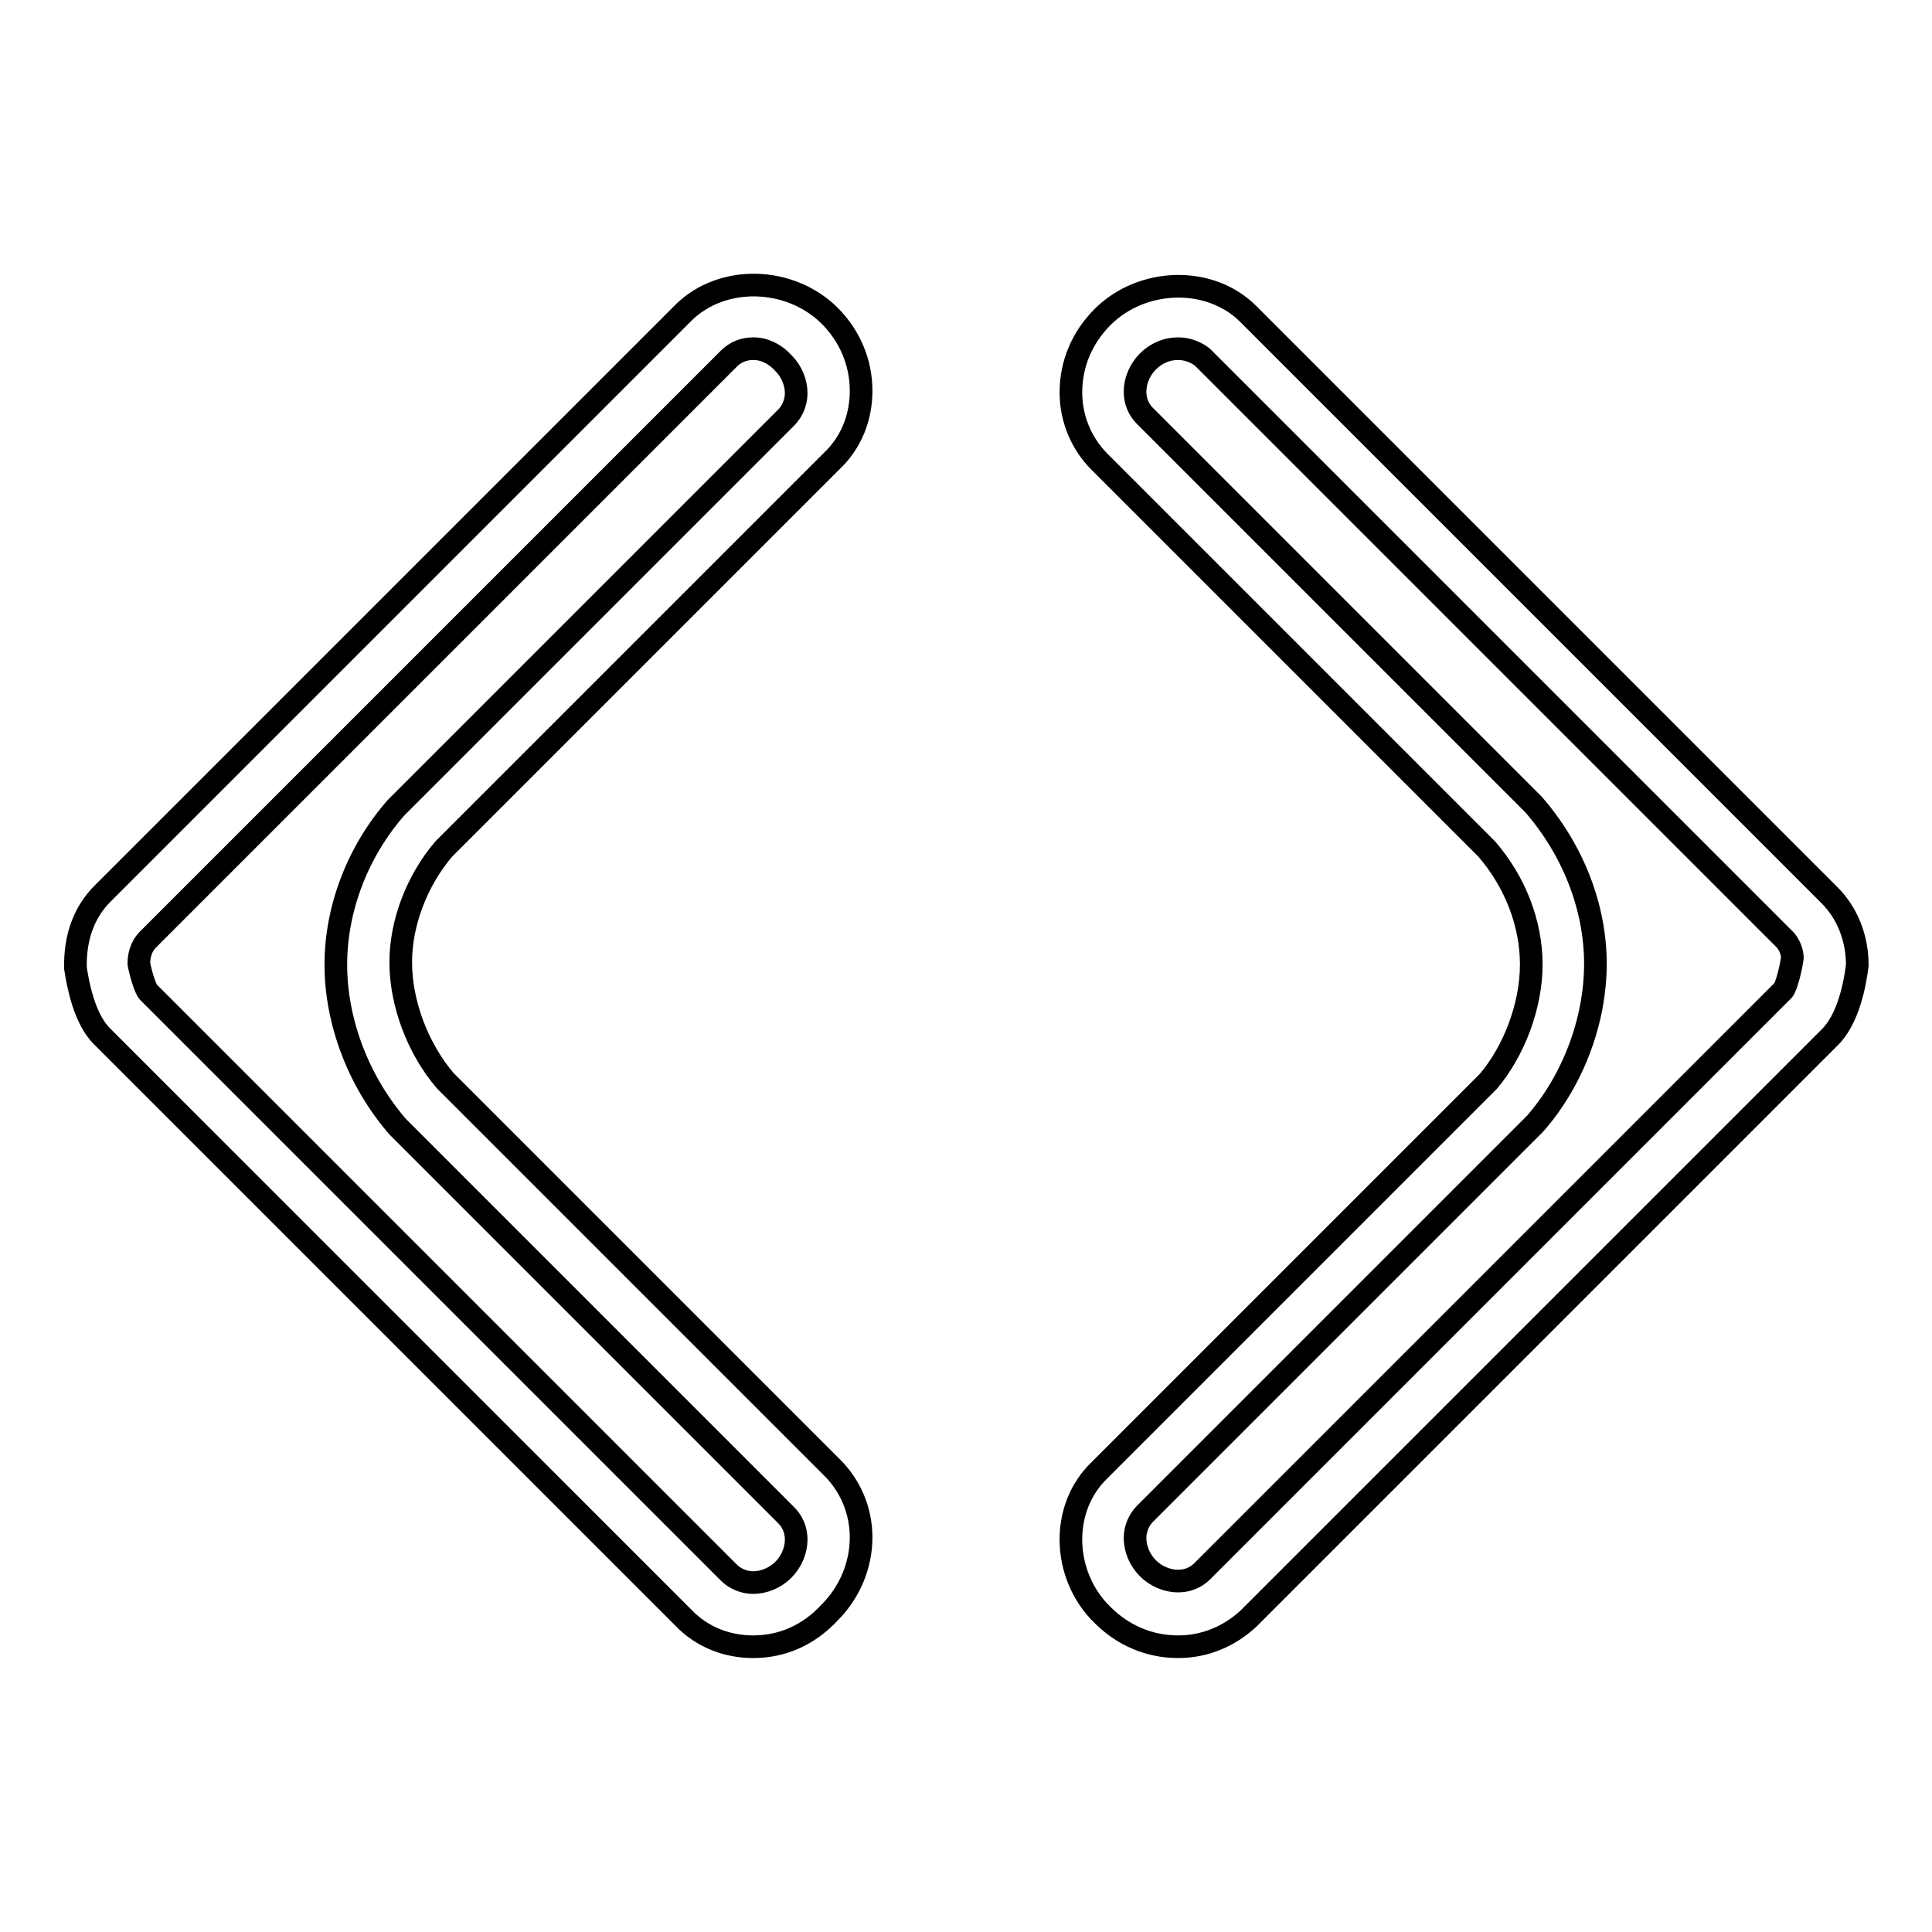
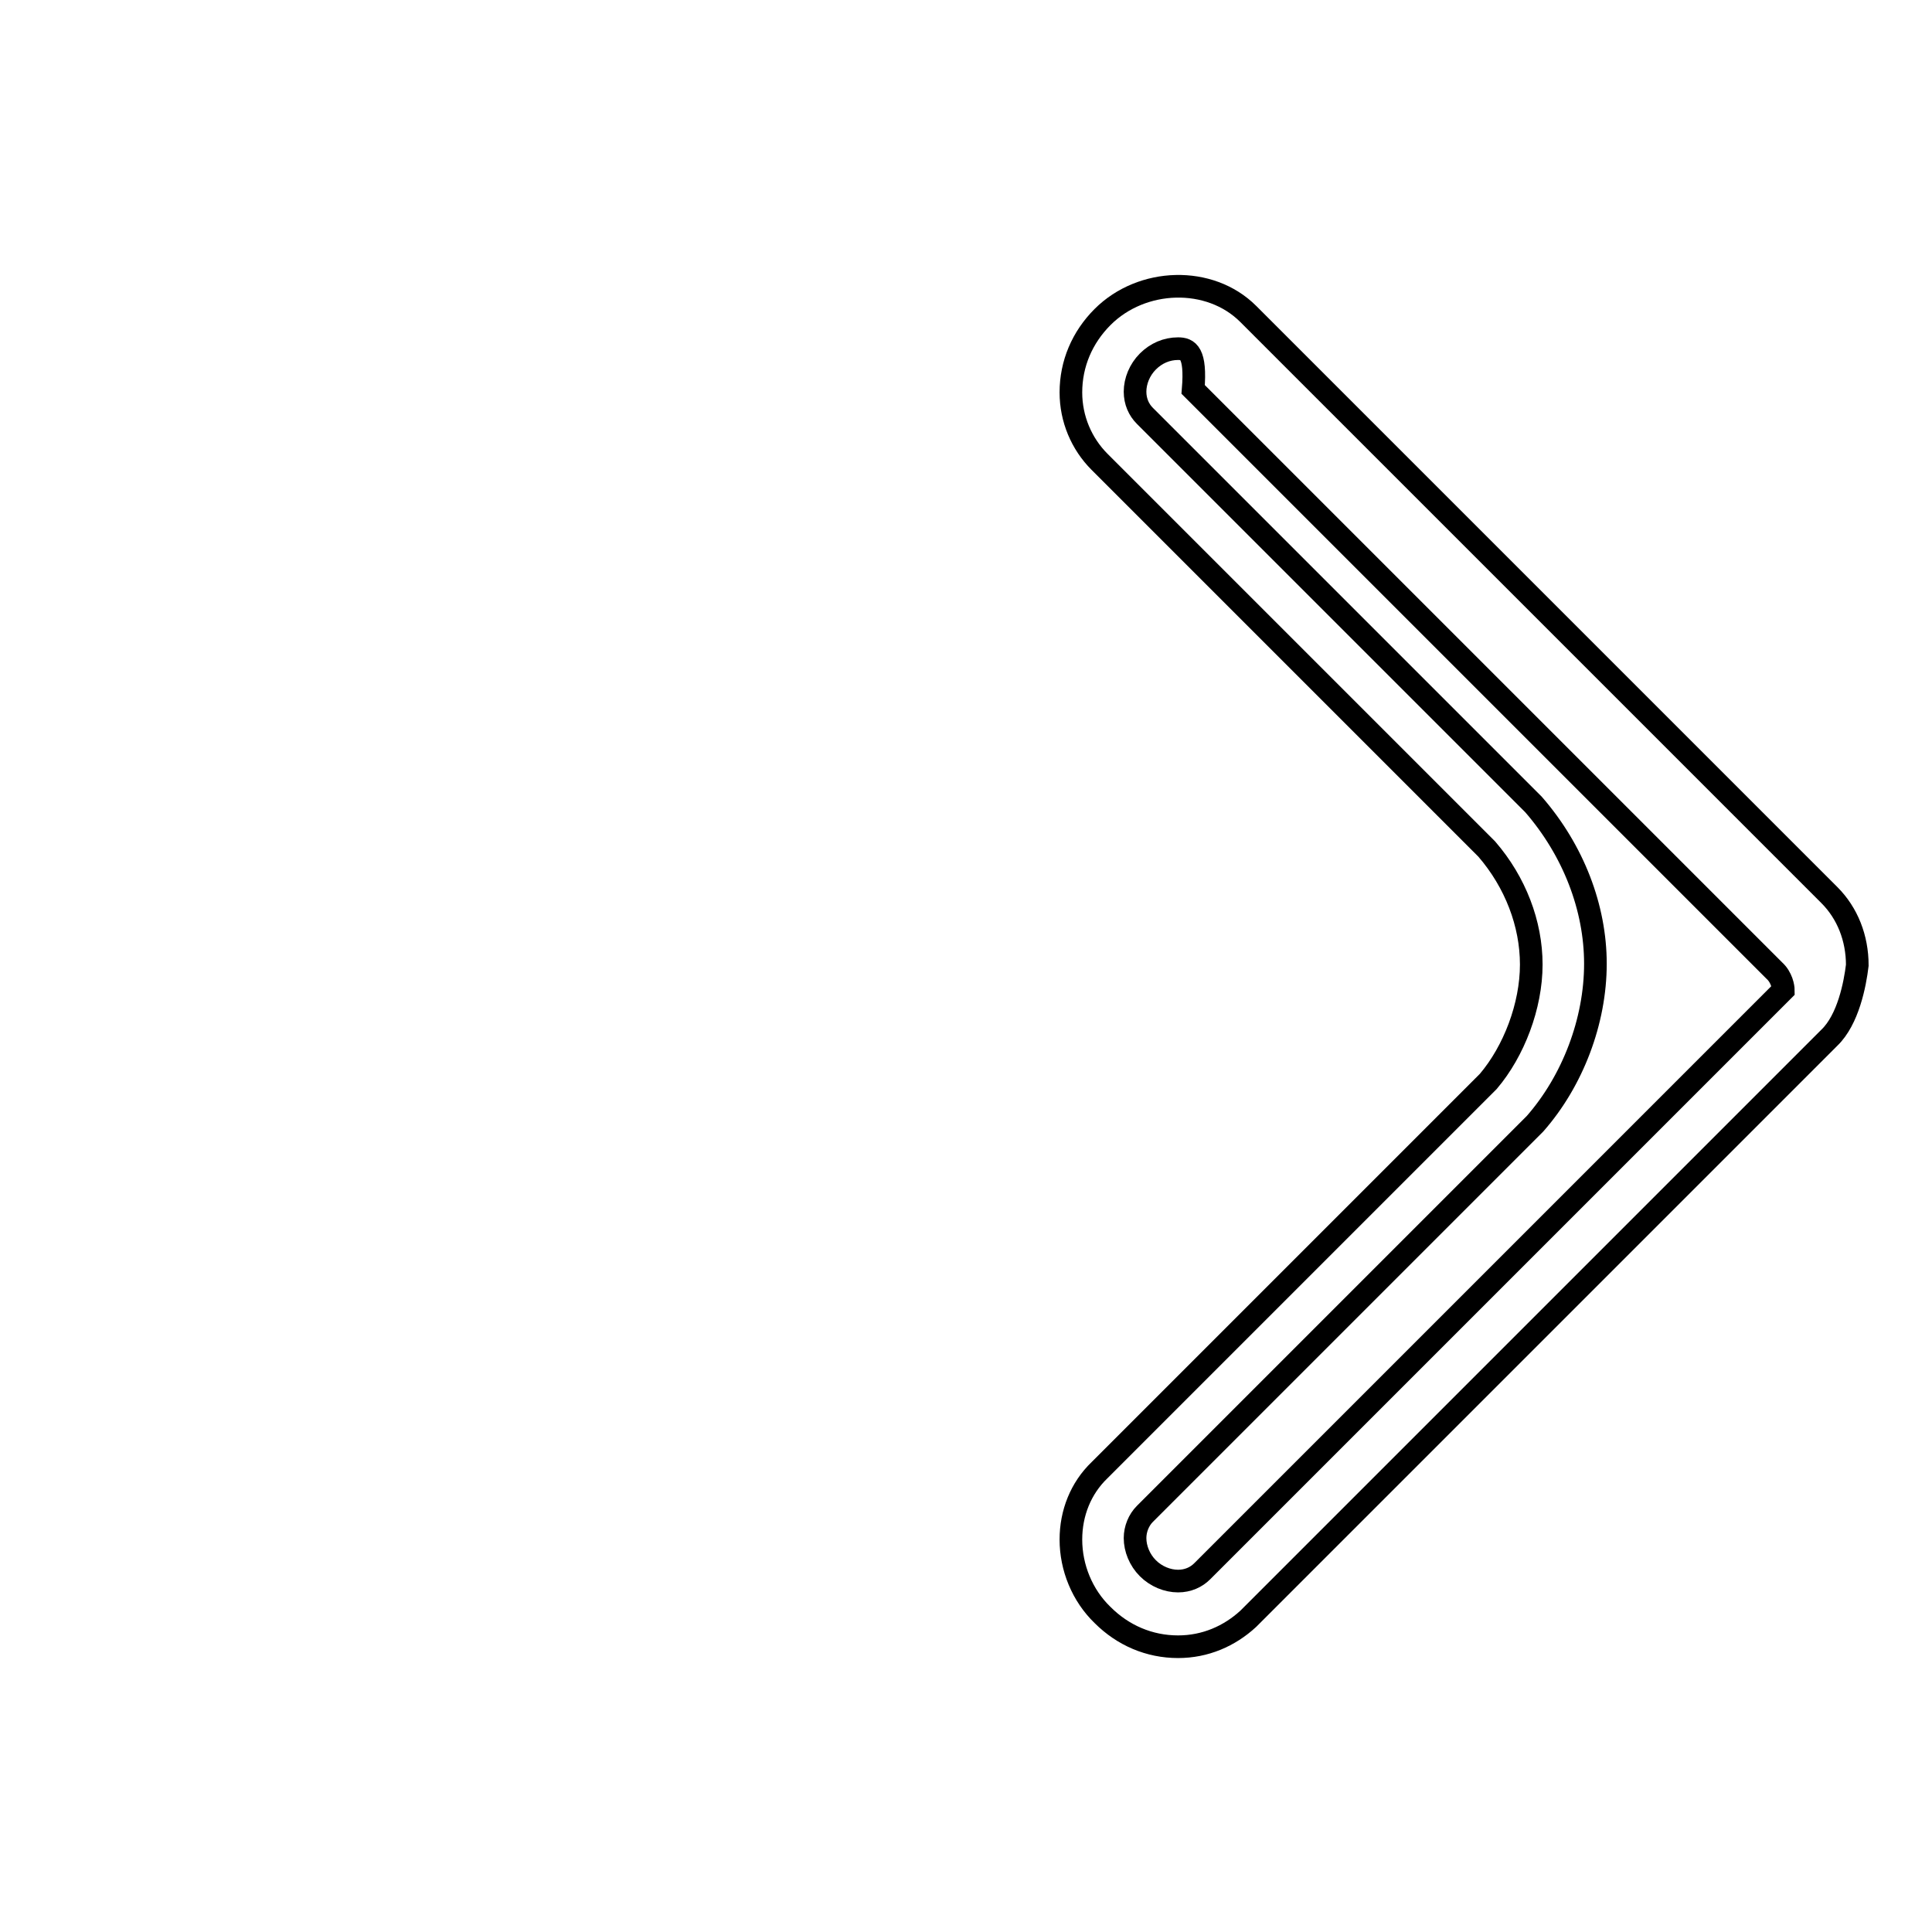
<svg xmlns="http://www.w3.org/2000/svg" version="1.1" x="0px" y="0px" viewBox="0 0 256 256" enable-background="new 0 0 256 256" xml:space="preserve">
  <g>
    <g>
      <g>
        <g>
-           <path stroke-width="3" fill-opacity="0" stroke="#000000" d="M156.1,218.2L156.1,218.2c-3.8,0-7.3-1.5-10-4.2c-2.7-2.6-4.2-6.3-4.2-10c0-3.5,1.3-6.8,3.8-9.2l51.5-51.5c3.4-4,5.7-10,5.7-15.5c0-5.4-2.1-10.9-5.9-15.3l-51.3-51.3c-2.4-2.4-3.8-5.7-3.8-9.2c0-3.8,1.5-7.3,4.2-10c5.2-5.2,14.2-5.5,19.3-0.4l77,77c2.4,2.4,3.7,5.7,3.7,9.3c-0.3,2.5-1.2,7.2-3.7,9.6l-77,77C162.9,216.8,159.7,218.2,156.1,218.2z M156.1,46.2c-1.5,0-2.9,0.6-4,1.7c-1.1,1.1-1.7,2.6-1.7,4c0,1.3,0.5,2.4,1.3,3.2l51.5,51.5c5.3,6.1,8.2,13.7,8.2,21.1c0,7.6-3,15.5-8,21.2l-51.7,51.7c-0.8,0.8-1.3,2-1.3,3.2c0,1.4,0.6,2.9,1.7,4c1.1,1.1,2.6,1.7,4,1.7l0,0c1.3,0,2.4-0.5,3.2-1.3l77-77c0.4-0.5,1-2.8,1.2-4.3c0-0.4-0.2-1.7-1.2-2.6l-77-77C158.5,46.7,157.4,46.2,156.1,46.2z" />
-           <path stroke-width="3" fill-opacity="0" stroke="#000000" d="M99.8,218.2L99.8,218.2c-3.5,0-6.8-1.3-9.2-3.8l-77-77c-2.5-2.4-3.3-7.2-3.6-9.1c-0.1-4.2,1.2-7.5,3.6-9.9l77-77c5.1-5,14-4.8,19.3,0.4c2.7,2.7,4.2,6.2,4.2,10c0,3.5-1.3,6.8-3.8,9.2l-51.5,51.5c-3.5,4.1-5.7,9.7-5.7,15c0,5.5,2.3,11.5,5.9,15.7l51.3,51.3c2.4,2.4,3.8,5.7,3.8,9.2c0,3.7-1.5,7.3-4.2,10C107.1,216.7,103.6,218.2,99.8,218.2z M99.8,46.2c-1.3,0-2.4,0.5-3.2,1.3l-77,77c-1,1-1.2,2.3-1.2,3.2c0.2,1.1,0.8,3.3,1.3,3.8l76.9,76.9c0.8,0.8,2,1.3,3.2,1.3l0,0c1.4,0,2.9-0.6,4-1.7c1.1-1.1,1.7-2.6,1.7-4c0-1.3-0.5-2.4-1.3-3.2l-51.5-51.5c-5.2-6-8.2-13.9-8.2-21.5c0-7.4,2.9-15,8-20.8l51.7-51.7c0.8-0.8,1.3-2,1.3-3.2c0-1.4-0.6-2.9-1.7-4C102.7,46.9,101.3,46.2,99.8,46.2z" />
+           <path stroke-width="3" fill-opacity="0" stroke="#000000" d="M156.1,218.2L156.1,218.2c-3.8,0-7.3-1.5-10-4.2c-2.7-2.6-4.2-6.3-4.2-10c0-3.5,1.3-6.8,3.8-9.2l51.5-51.5c3.4-4,5.7-10,5.7-15.5c0-5.4-2.1-10.9-5.9-15.3l-51.3-51.3c-2.4-2.4-3.8-5.7-3.8-9.2c0-3.8,1.5-7.3,4.2-10c5.2-5.2,14.2-5.5,19.3-0.4l77,77c2.4,2.4,3.7,5.7,3.7,9.3c-0.3,2.5-1.2,7.2-3.7,9.6l-77,77C162.9,216.8,159.7,218.2,156.1,218.2z M156.1,46.2c-1.5,0-2.9,0.6-4,1.7c-1.1,1.1-1.7,2.6-1.7,4c0,1.3,0.5,2.4,1.3,3.2l51.5,51.5c5.3,6.1,8.2,13.7,8.2,21.1c0,7.6-3,15.5-8,21.2l-51.7,51.7c-0.8,0.8-1.3,2-1.3,3.2c0,1.4,0.6,2.9,1.7,4c1.1,1.1,2.6,1.7,4,1.7l0,0c1.3,0,2.4-0.5,3.2-1.3l77-77c0-0.4-0.2-1.7-1.2-2.6l-77-77C158.5,46.7,157.4,46.2,156.1,46.2z" />
        </g>
      </g>
      <g />
      <g />
      <g />
      <g />
      <g />
      <g />
      <g />
      <g />
      <g />
      <g />
      <g />
      <g />
      <g />
      <g />
      <g />
    </g>
  </g>
</svg>